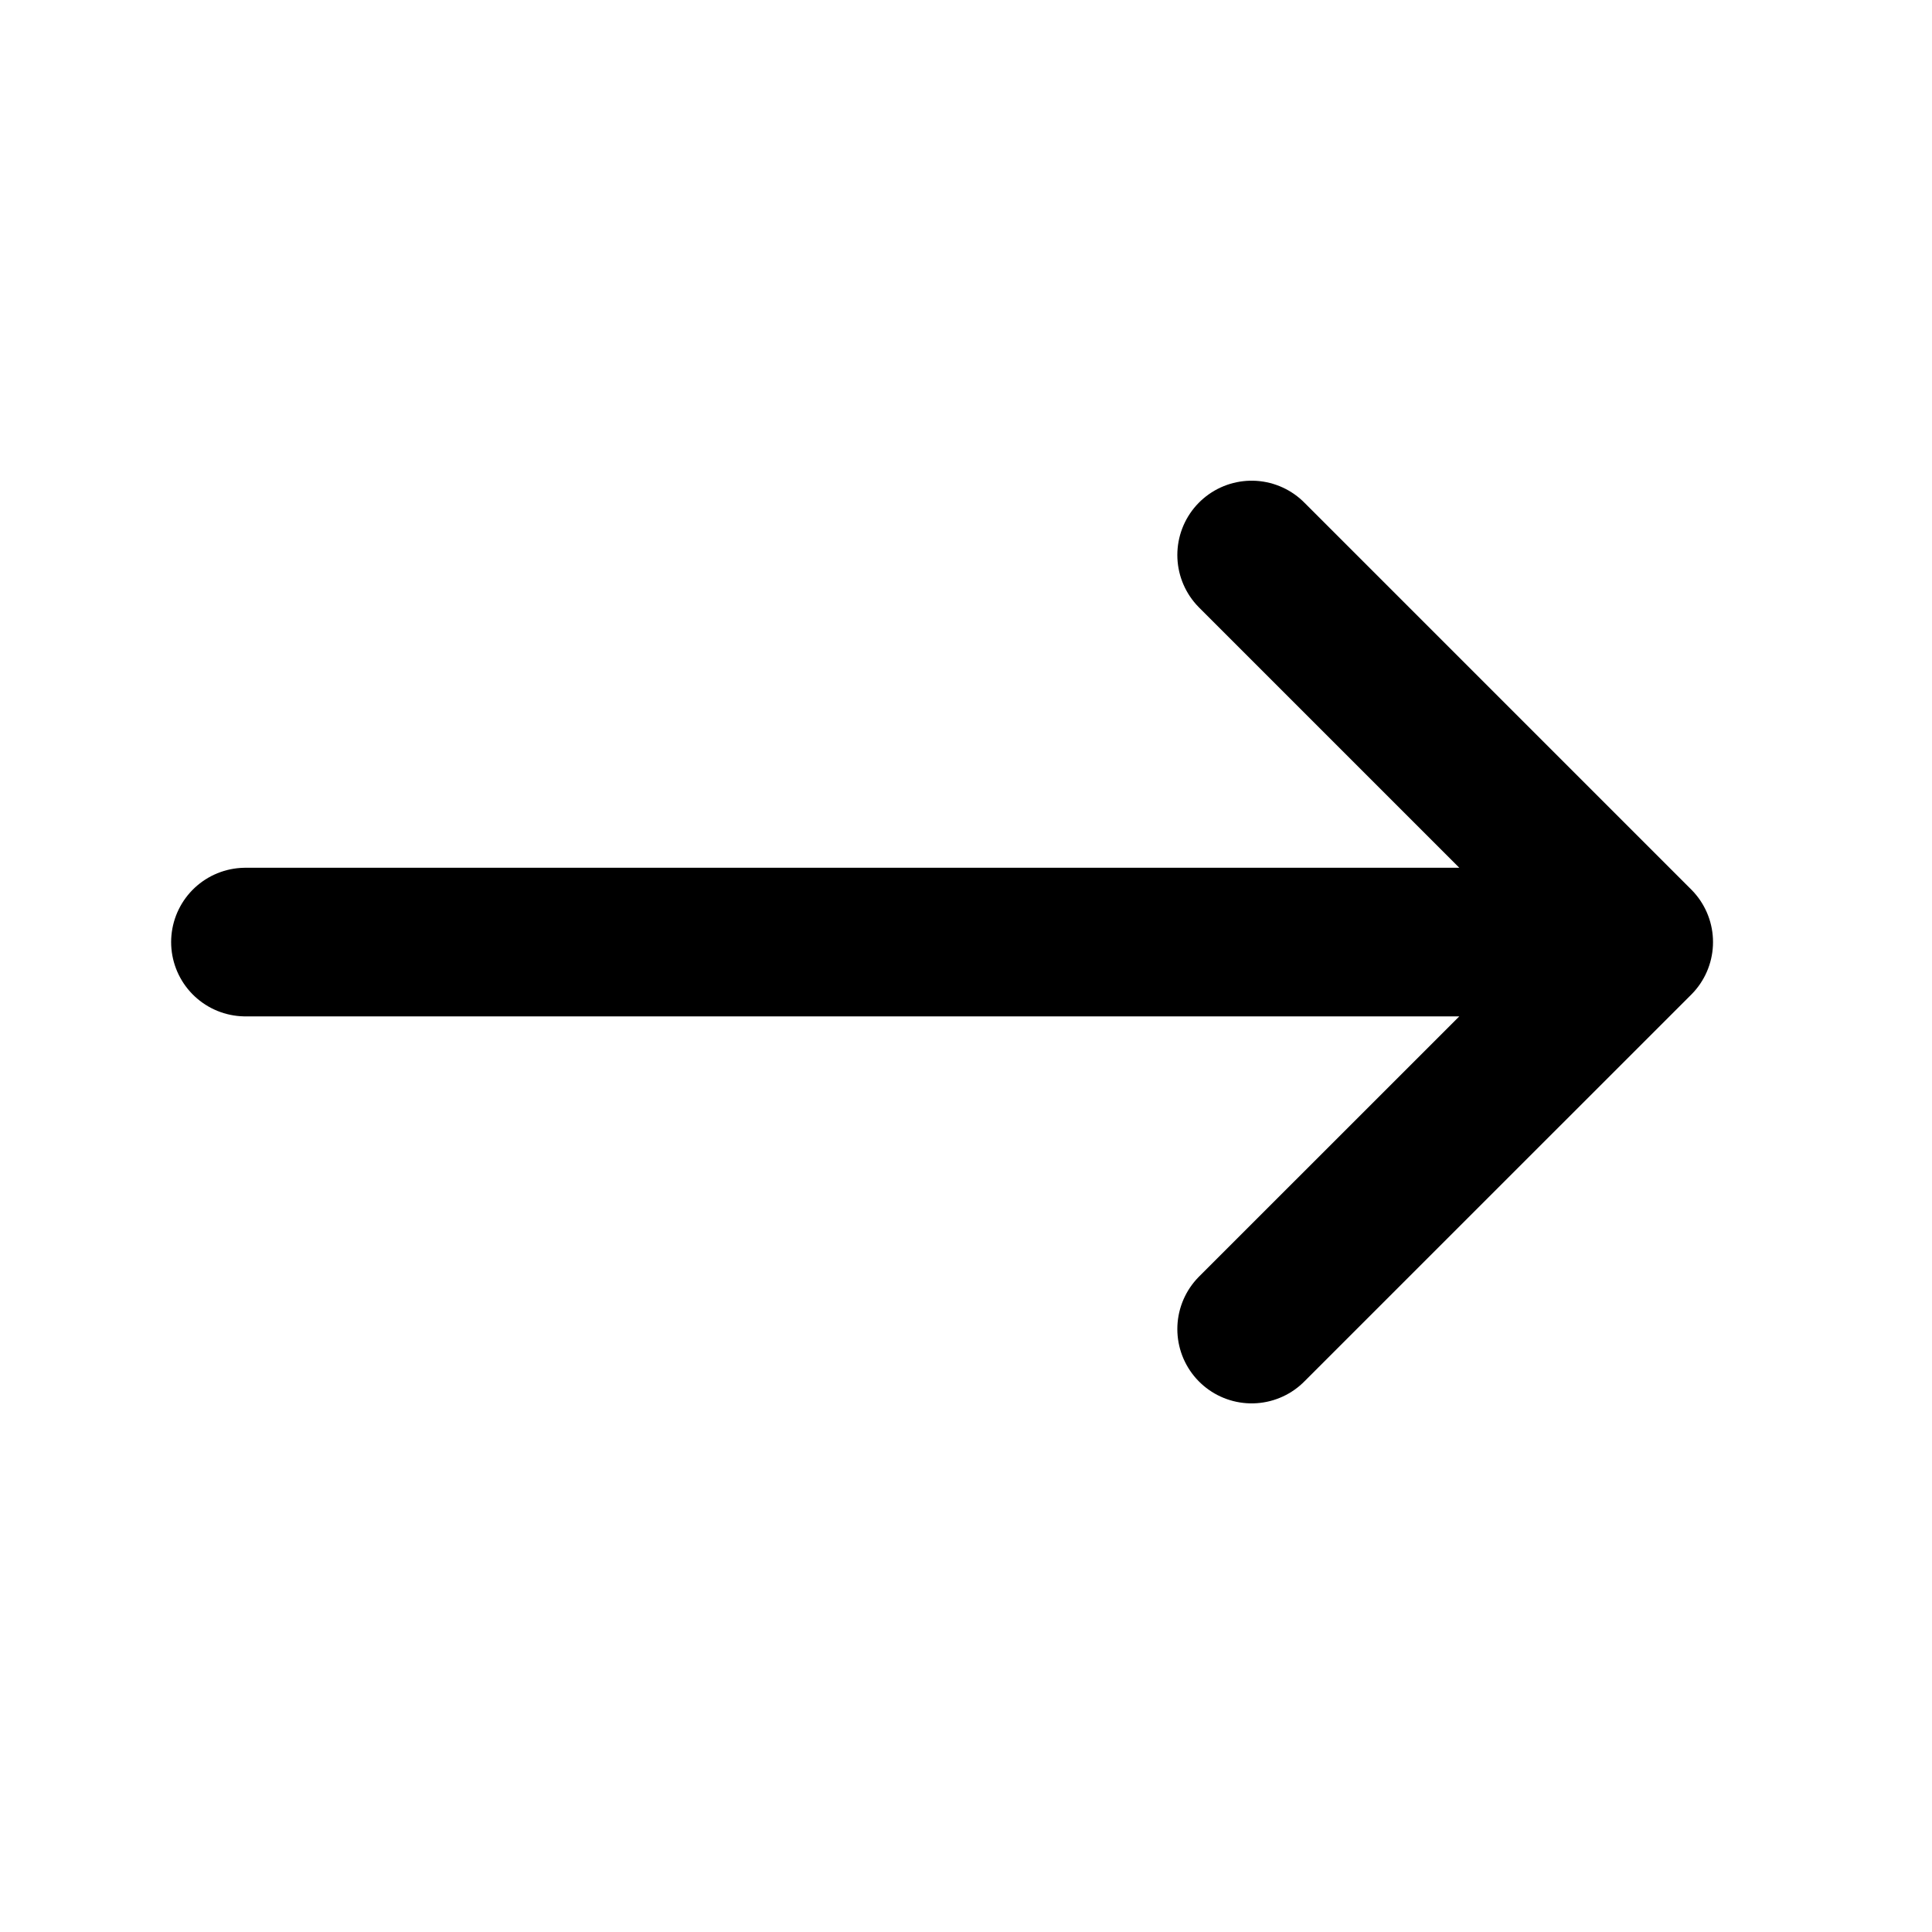
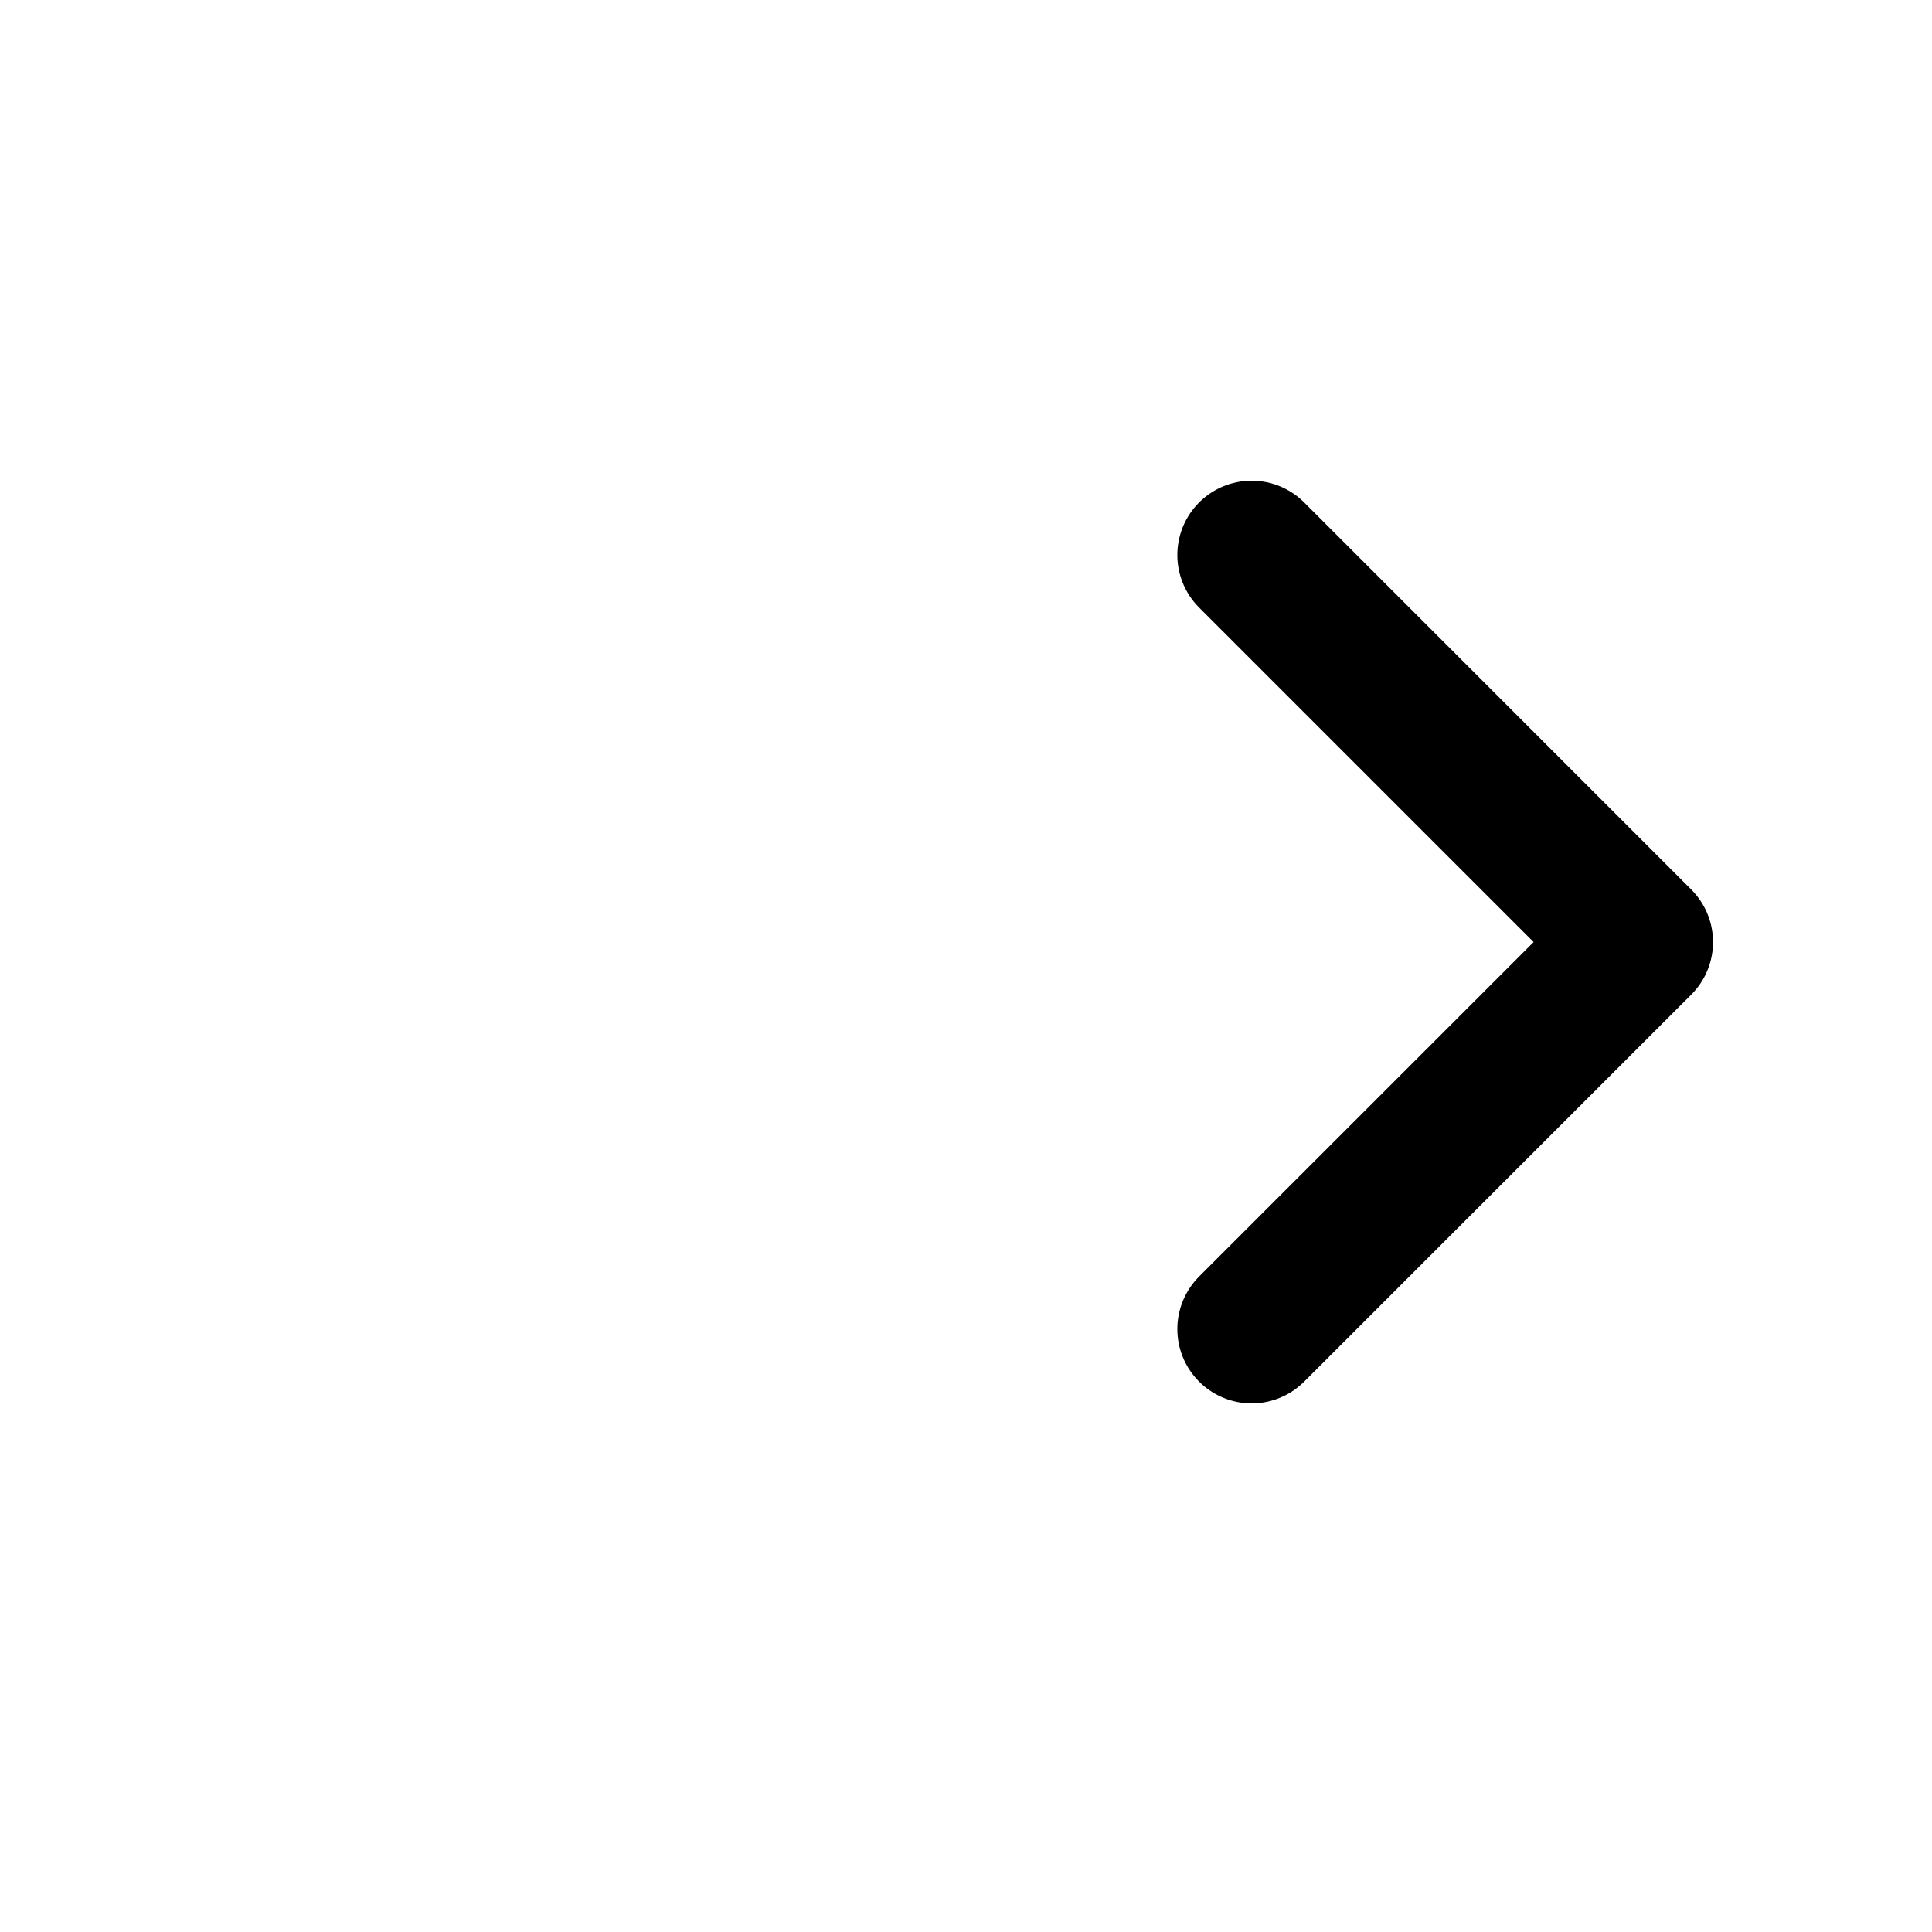
<svg xmlns="http://www.w3.org/2000/svg" width="26" height="26" viewBox="0 0 26 26" fill="none">
-   <path d="M22.053 12.678L16.844 7.469M22.053 12.678L16.844 17.886M22.053 12.678H3.303" stroke="black" stroke-width="2" stroke-linecap="round" stroke-linejoin="round" />
+   <path d="M22.053 12.678L16.844 7.469M22.053 12.678L16.844 17.886M22.053 12.678" stroke="black" stroke-width="2" stroke-linecap="round" stroke-linejoin="round" />
</svg>